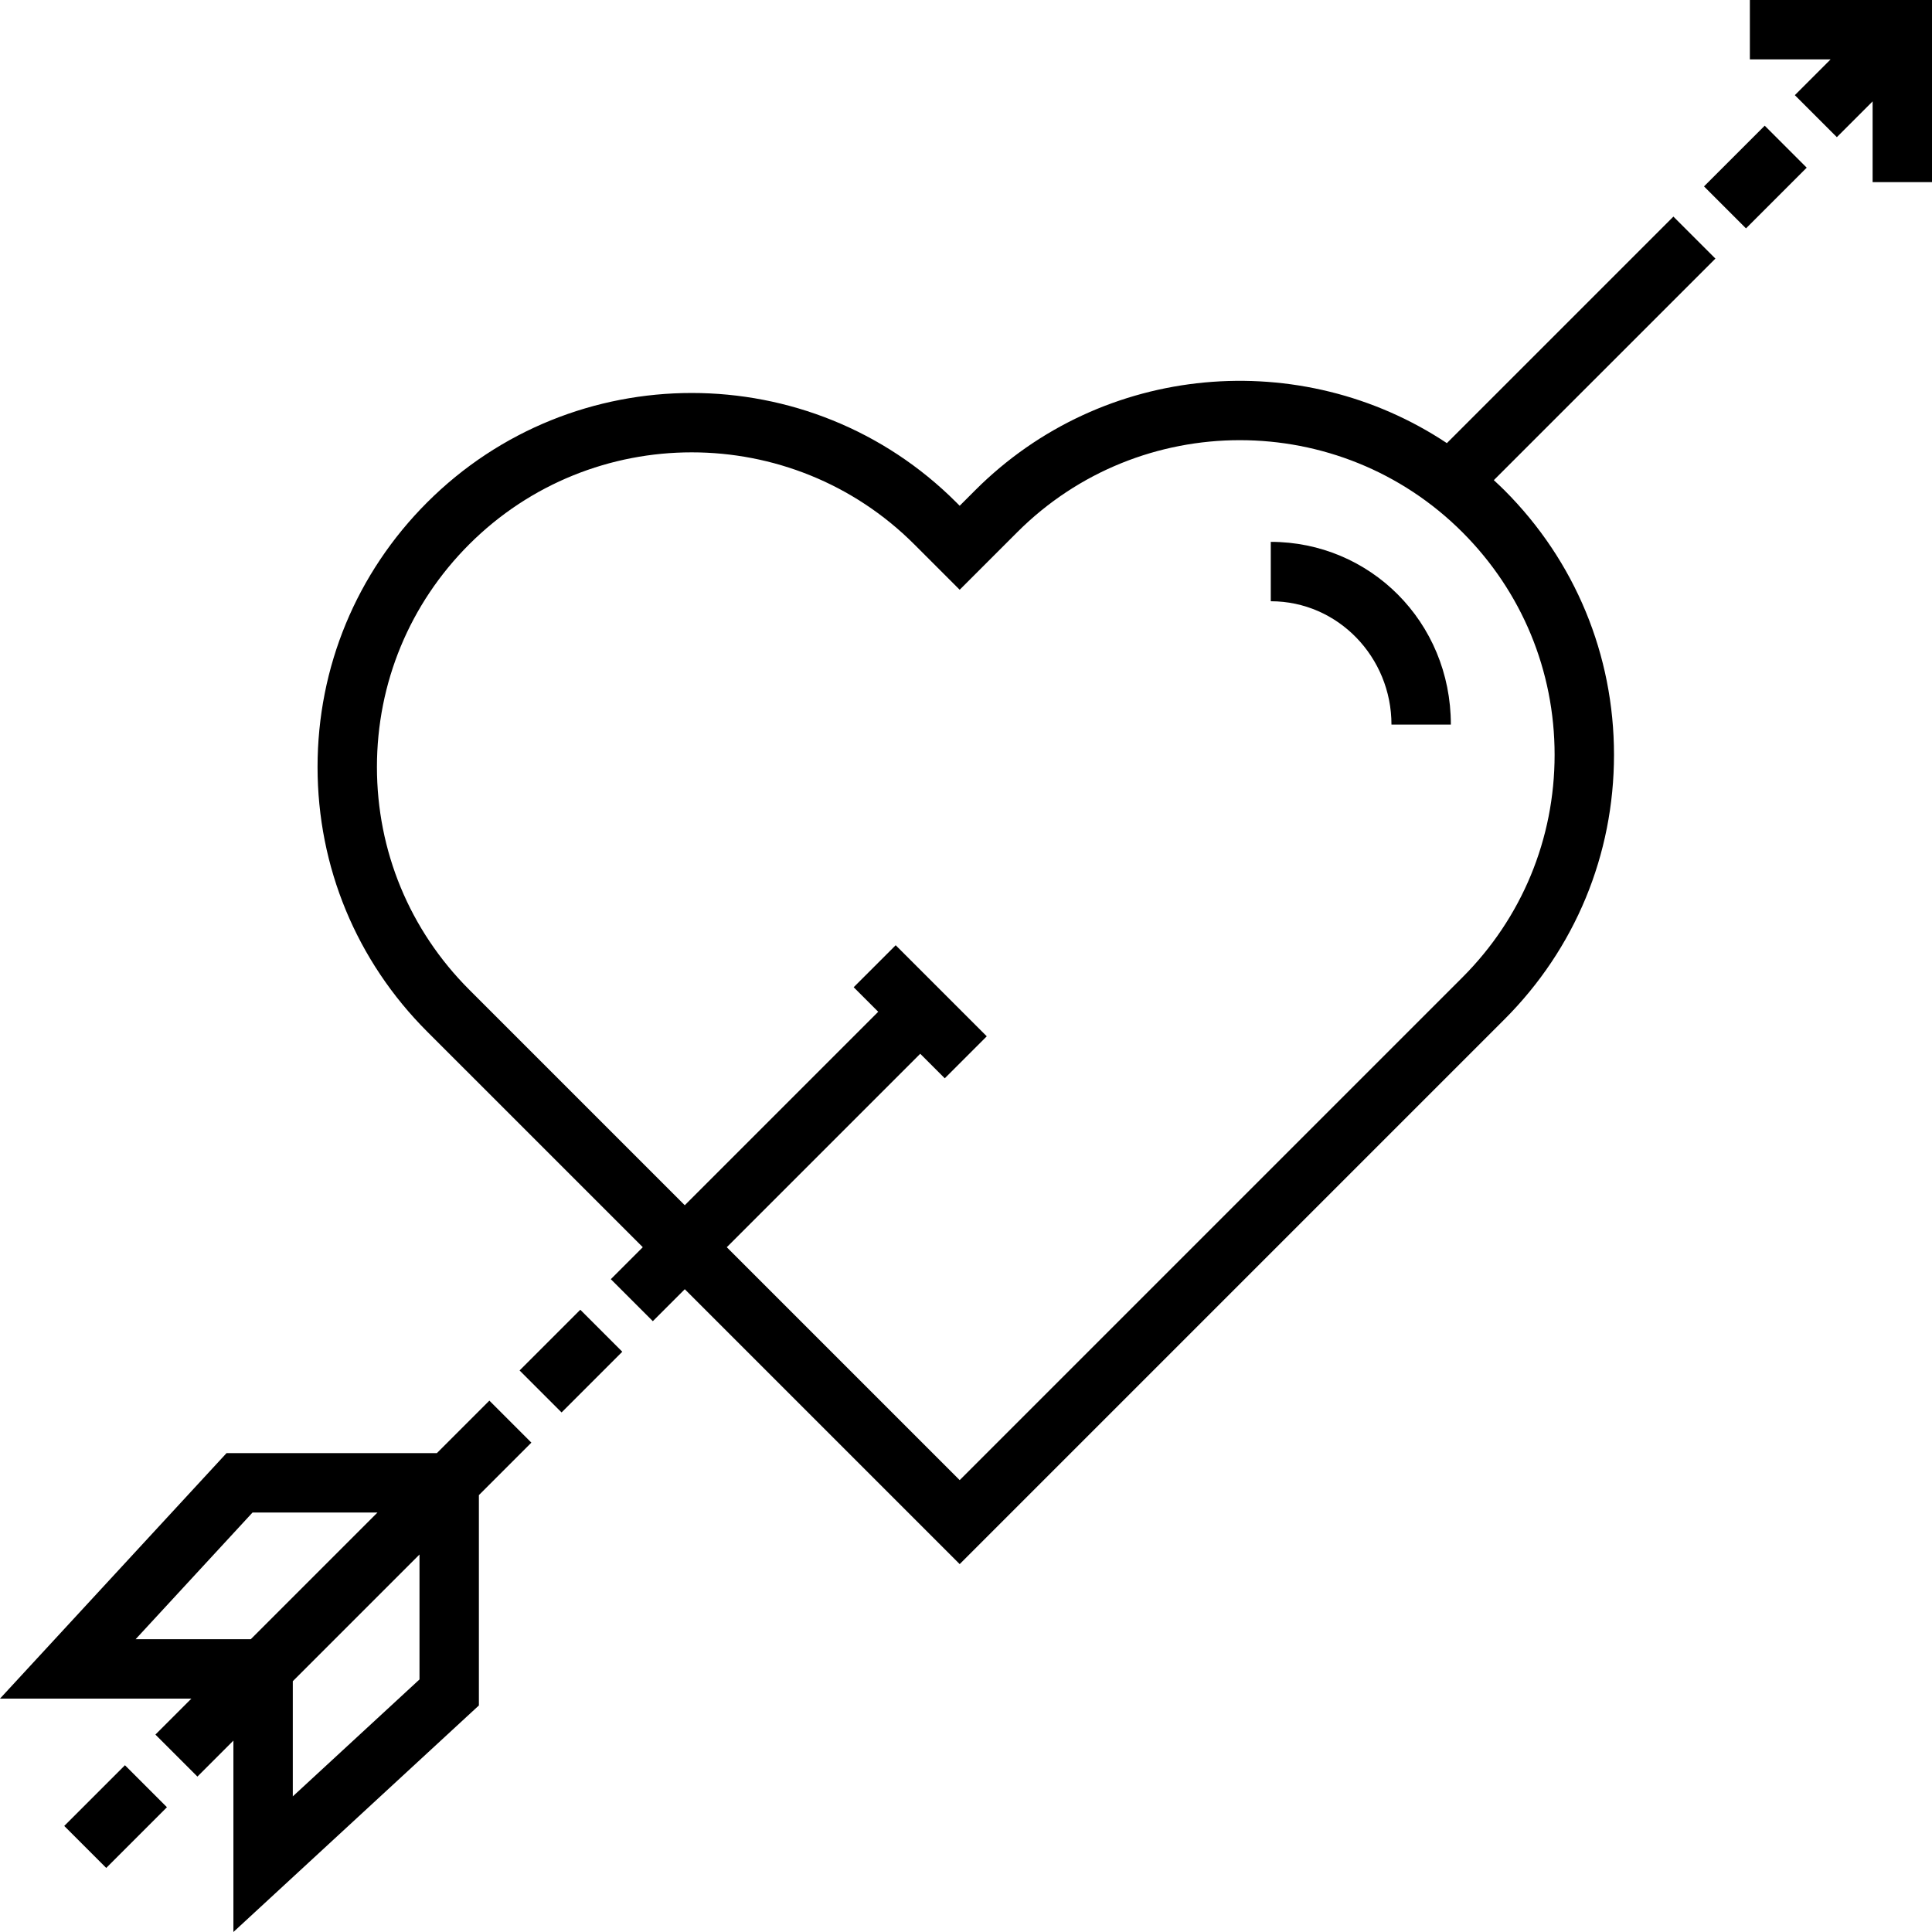
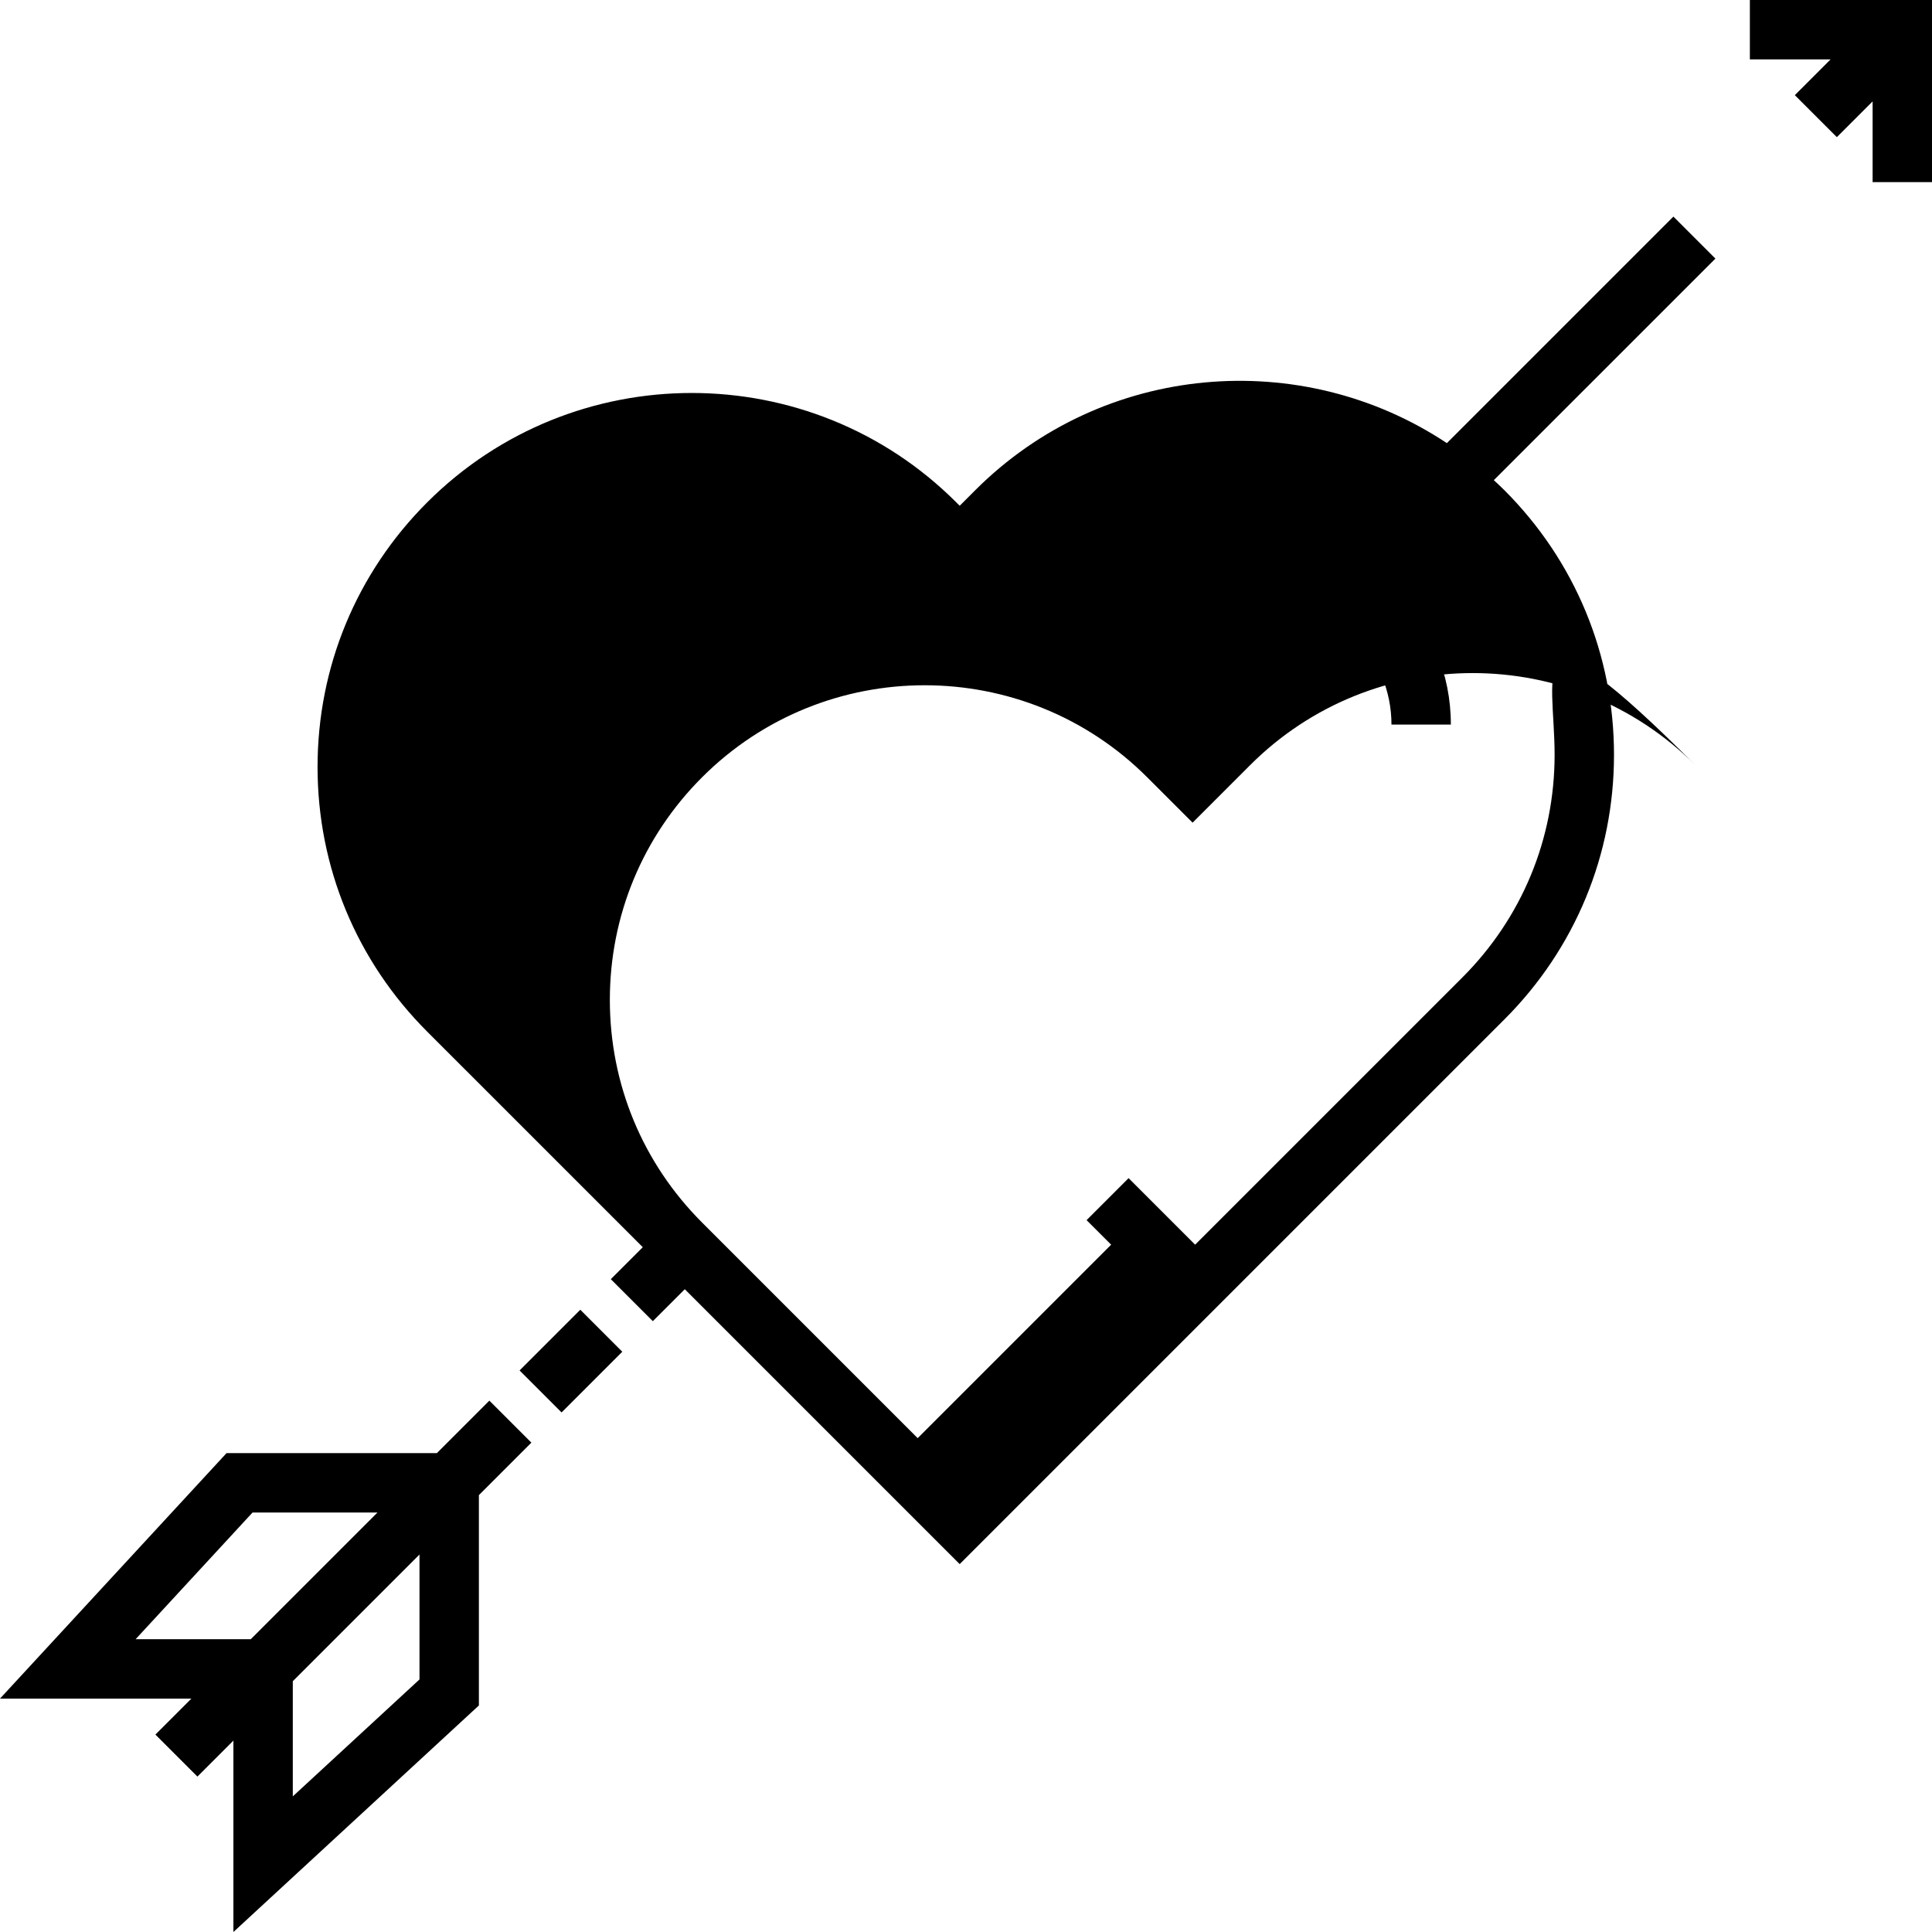
<svg xmlns="http://www.w3.org/2000/svg" fill="#000000" version="1.1" id="Layer_1" viewBox="0 0 511.999 511.999" xml:space="preserve">
  <g>
    <g>
      <g>
-         <path d="M443.47,57.4l-60.035,60.035c-38.498-25.591-91.073-21.437-124.992,12.481l-4.117,4.117l-0.891-0.891     c-38.665-38.664-101.575-38.663-140.237,0c-18.73,18.73-29.044,43.632-29.044,70.119c0,26.487,10.315,51.39,29.044,70.119     l57.146,57.145l-8.472,8.472l11.13,11.129l8.471-8.471l72.853,72.853l5.565-5.564c5.654-5.654,138.459-138.46,138.79-138.791     c18.73-18.729,29.044-43.631,29.044-70.119s-10.314-51.389-29.044-70.119c-0.917-0.917-1.86-1.791-2.804-2.665L454.6,68.528     L443.47,57.4z M411.986,200.034c0,22.284-8.679,43.233-24.438,58.993c-0.447,0.447-107.394,107.394-133.223,133.223     l-61.723-61.723l51.268-51.268l6.503,6.503l11.13-11.129l-24.138-24.137l-11.13,11.129l6.505,6.505l-51.268,51.268     l-57.145-57.145c-15.756-15.758-24.435-36.707-24.435-58.991c0-22.284,8.679-43.233,24.435-58.99     c16.263-16.263,37.625-24.395,58.989-24.395c21.364,0,42.726,8.132,58.989,24.395l12.021,12.021l15.247-15.247     c32.527-32.528,85.453-32.527,117.979,0C403.308,156.802,411.986,177.751,411.986,200.034z" />
+         <path d="M443.47,57.4l-60.035,60.035c-38.498-25.591-91.073-21.437-124.992,12.481l-4.117,4.117l-0.891-0.891     c-38.665-38.664-101.575-38.663-140.237,0c-18.73,18.73-29.044,43.632-29.044,70.119c0,26.487,10.315,51.39,29.044,70.119     l57.146,57.145l-8.472,8.472l11.13,11.129l8.471-8.471l72.853,72.853l5.565-5.564c5.654-5.654,138.459-138.46,138.79-138.791     c18.73-18.729,29.044-43.631,29.044-70.119s-10.314-51.389-29.044-70.119c-0.917-0.917-1.86-1.791-2.804-2.665L454.6,68.528     L443.47,57.4z M411.986,200.034c0,22.284-8.679,43.233-24.438,58.993c-0.447,0.447-107.394,107.394-133.223,133.223     l51.268-51.268l6.503,6.503l11.13-11.129l-24.138-24.137l-11.13,11.129l6.505,6.505l-51.268,51.268     l-57.145-57.145c-15.756-15.758-24.435-36.707-24.435-58.991c0-22.284,8.679-43.233,24.435-58.99     c16.263-16.263,37.625-24.395,58.989-24.395c21.364,0,42.726,8.132,58.989,24.395l12.021,12.021l15.247-15.247     c32.527-32.528,85.453-32.527,117.979,0C403.308,156.802,411.986,177.751,411.986,200.034z" />
        <rect x="143.458" y="349.27" transform="matrix(-0.707 -0.707 0.707 -0.707 3.314 722.67)" width="15.738" height="22.757" />
        <path d="M115.781,385.089H60.038L0,450.145h50.725l-9.538,9.538l11.13,11.129l9.538-9.538v50.726l65.056-60.038v-55.743     l13.908-13.908l-11.13-11.129L115.781,385.089z M35.942,434.405l30.988-33.577h33.111l-33.577,33.577H35.942z M111.171,445.069     l-33.577,30.988v-30.522l33.577-33.577V445.069z" />
        <polygon points="463.732,0 463.732,15.739 485.13,15.739 475.653,25.218 486.782,36.346 496.26,26.869 496.26,48.267      511.999,48.267 511.999,0    " />
        <path d="M336.768,143.597v15.739c17.838,0,31.985,14.845,31.985,32.683h15.739C384.494,164.738,363,143.597,336.768,143.597z" />
-         <rect x="22.811" y="469.981" transform="matrix(-0.707 -0.707 0.707 -0.707 -287.998 843.425)" width="15.739" height="22.756" />
-         <rect x="457.273" y="35.483" transform="matrix(-0.707 -0.707 0.707 -0.707 760.913 408.902)" width="15.739" height="22.756" />
      </g>
    </g>
  </g>
</svg>